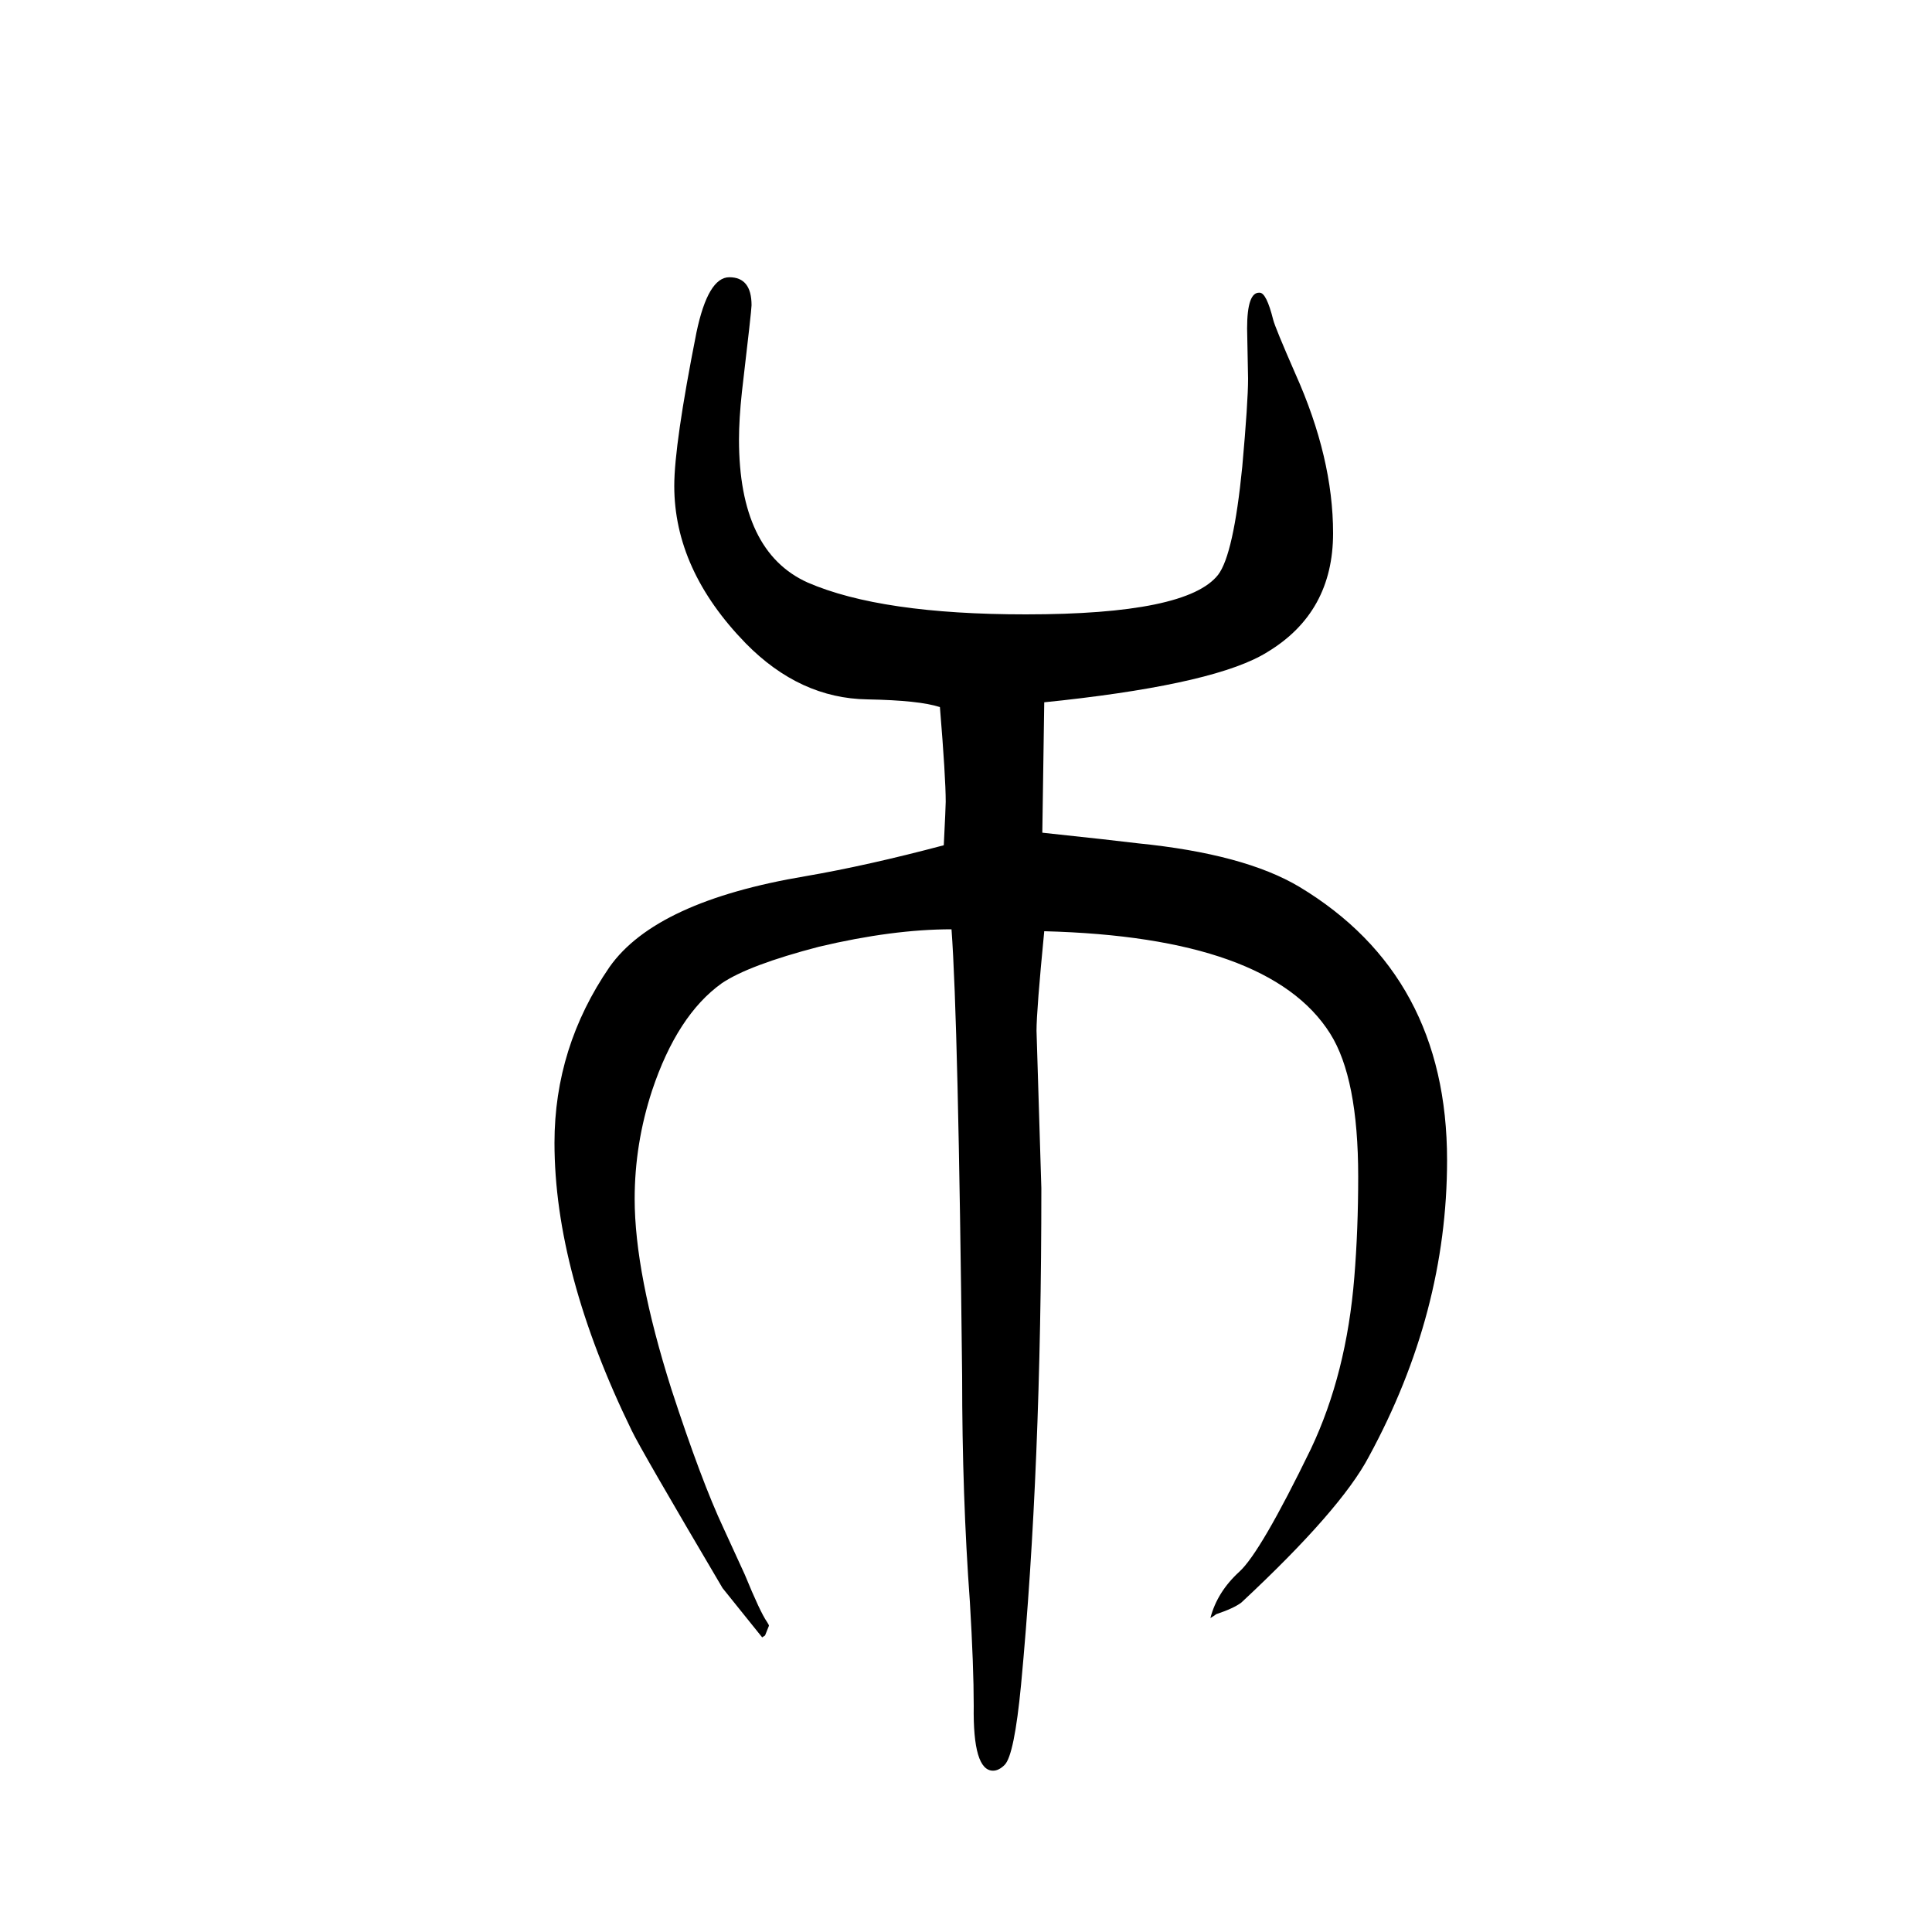
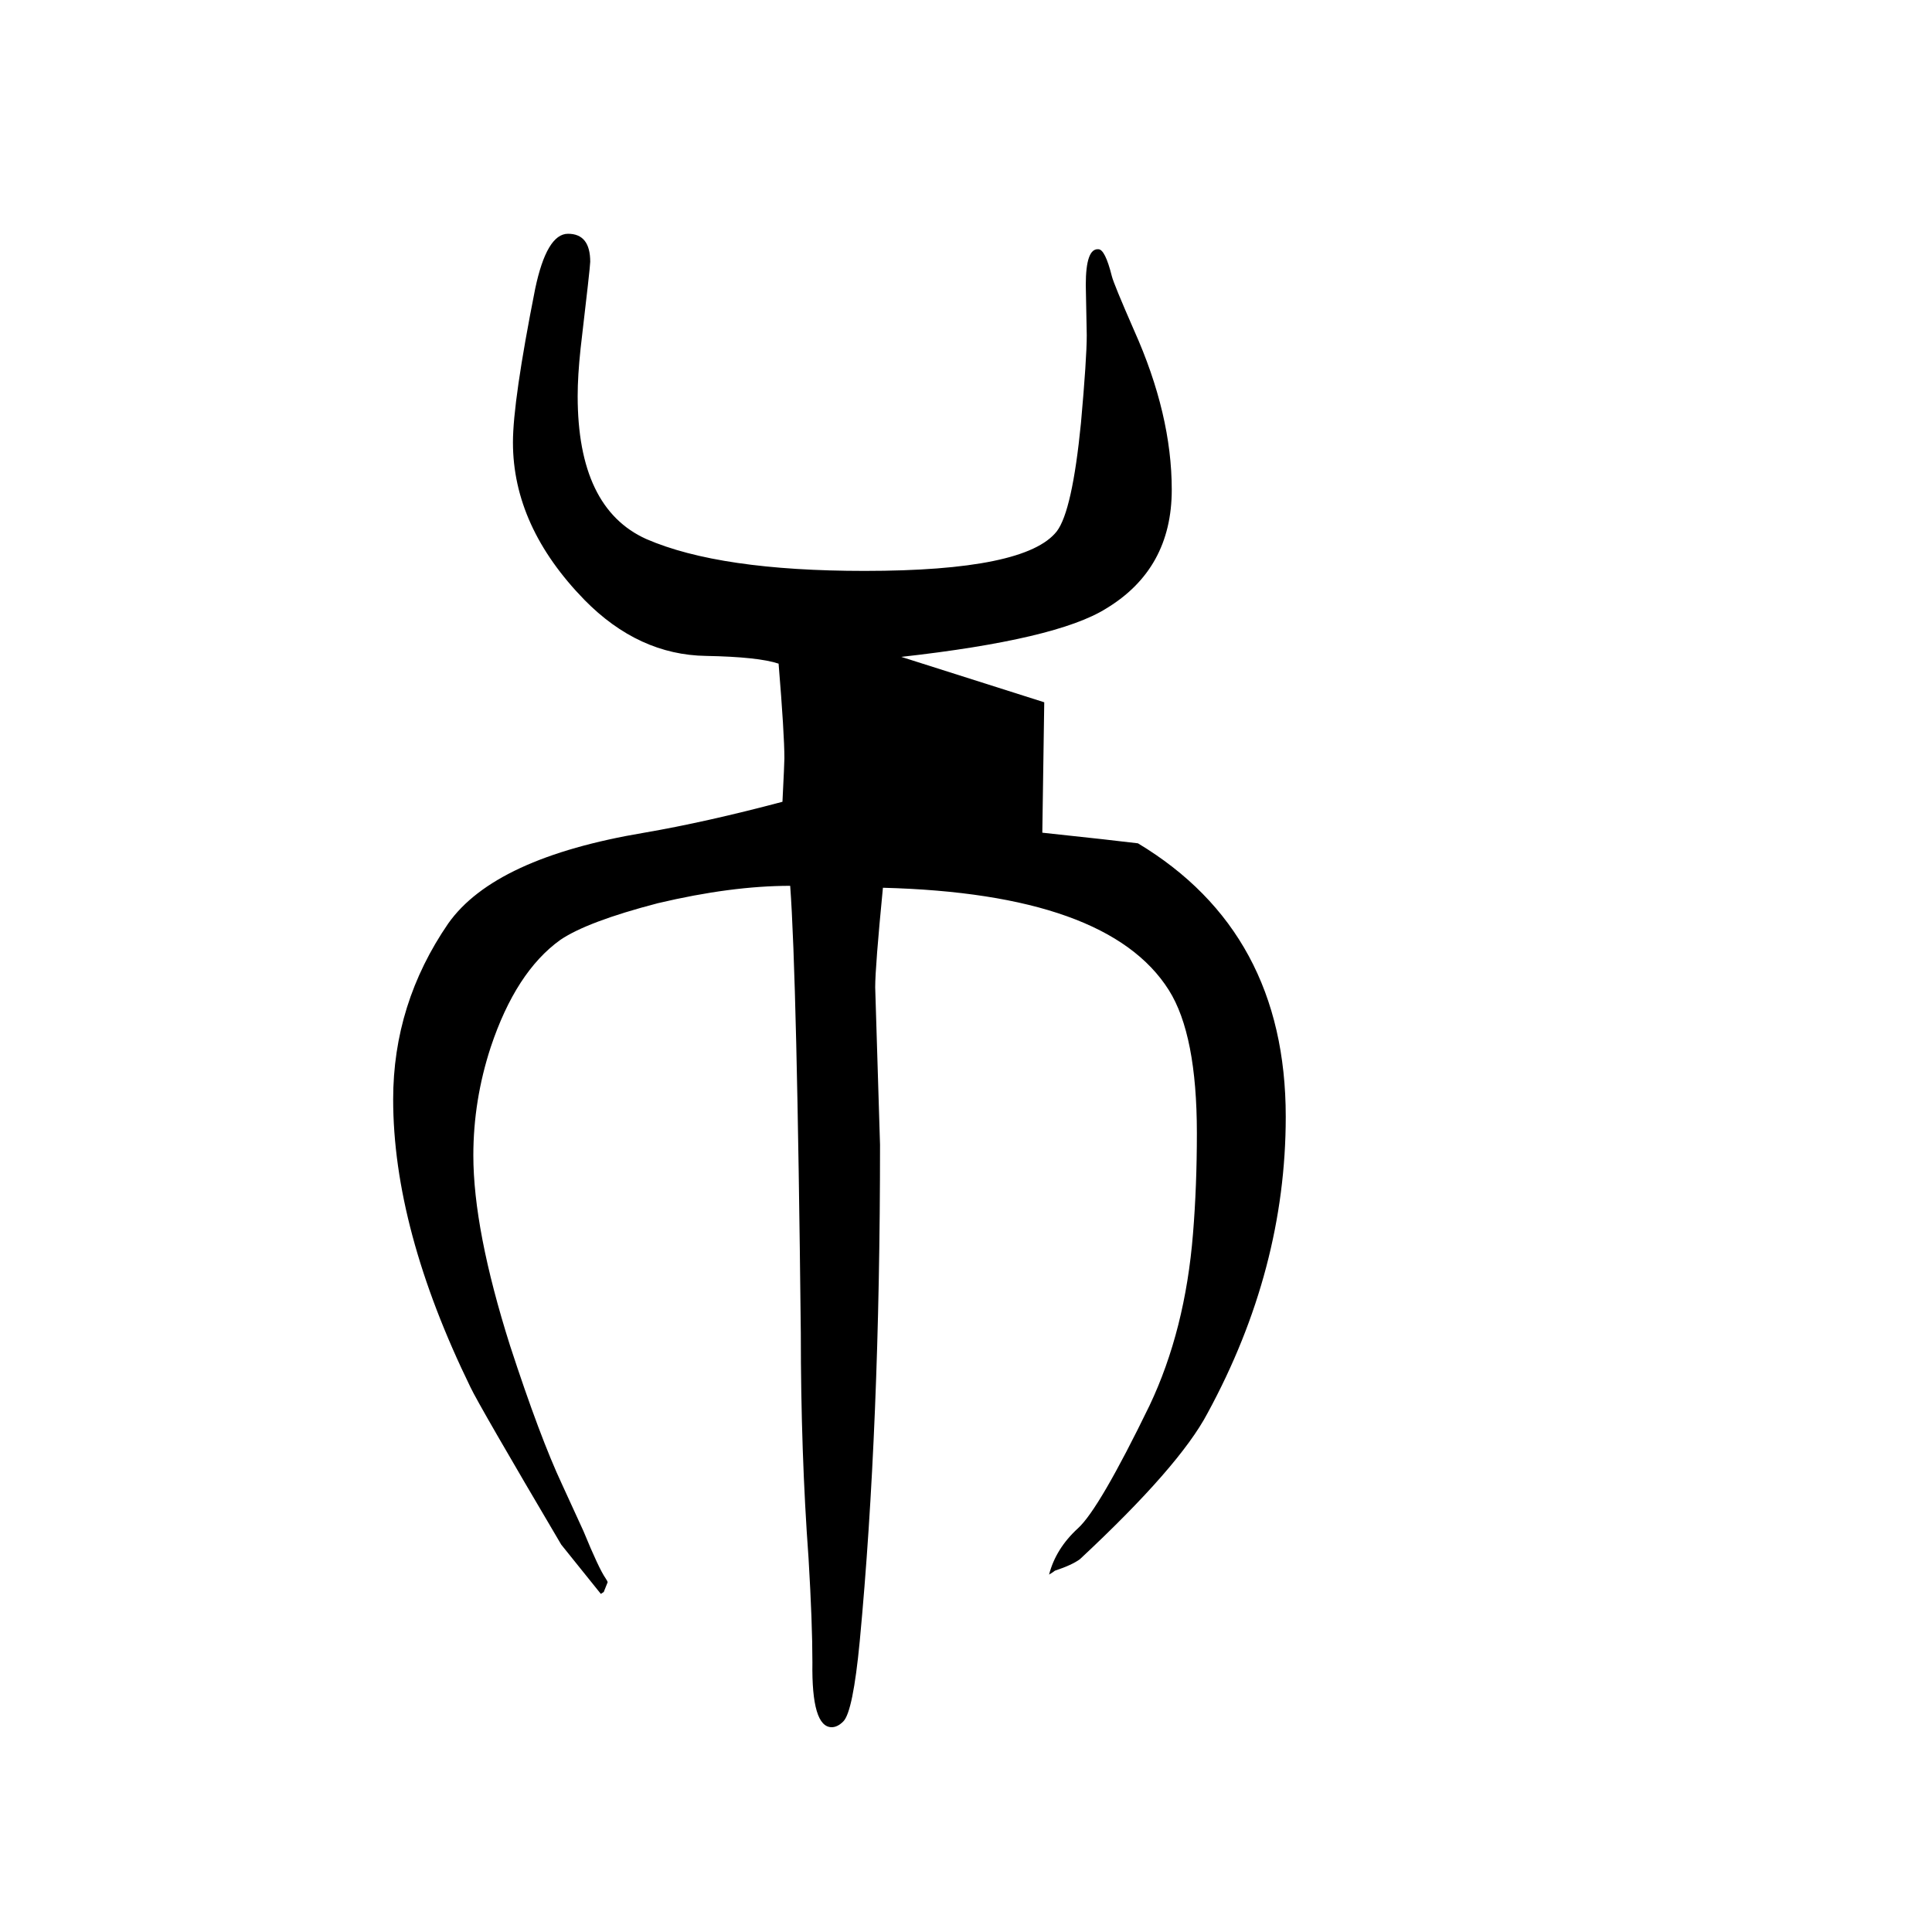
<svg xmlns="http://www.w3.org/2000/svg" height="100" width="100" version="1.1">
-   <path d="M1081 923l-2 -135q75 -8 99 -11q110 -11 167 -45q153 -92 153 -283q0 -158 -81 -307q-29 -55 -132 -151q-8 -6 -26 -12q-1 -1 -6 -4q7 27 30 48q22 20 74 127q37 78 45 178q4 49 4 104q0 102 -29 148q-63 100 -296 106q-8 -82 -8 -103l5 -163q0 -291 -21 -514 q-7 -73 -17 -83q-6 -6 -12 -6q-21 0 -20 67q0 41 -4 108q-8 109 -8 233q-4 369 -11 463q-61 0 -137 -18q-73 -19 -101 -38q-46 -33 -72 -111q-18 -55 -18 -112q0 -77 38 -197q31 -95 54 -144q21 -46 22 -48q16 -39 23 -49q2 -3 2 -4l-4 -10l-3 -2l-41 51q-85 144 -94 163 q-80 164 -80 298q0 99 57 182q48 68 203 94q64 11 143 32q2 40 2 45q0 25 -6 98q-21 7 -75 8q-70 1 -126 58q-74 76 -74 163q0 43 23 159q12 57 34 57q23 0 23 -29q0 -5 -10 -90q-3 -28 -3 -49q0 -116 71 -148q76 -33 226 -33q167 0 199 41q16 21 25 112q6 67 6 91l-1 52 q0 38 13 37q7 0 14 -28q2 -8 23 -56q39 -87 39 -165q0 -82 -68 -123q-51 -32 -212 -50z" style="" transform="scale(0.05 -0.05) translate(0 -1650)" />
+   <path d="M1081 923l-2 -135q75 -8 99 -11q153 -92 153 -283q0 -158 -81 -307q-29 -55 -132 -151q-8 -6 -26 -12q-1 -1 -6 -4q7 27 30 48q22 20 74 127q37 78 45 178q4 49 4 104q0 102 -29 148q-63 100 -296 106q-8 -82 -8 -103l5 -163q0 -291 -21 -514 q-7 -73 -17 -83q-6 -6 -12 -6q-21 0 -20 67q0 41 -4 108q-8 109 -8 233q-4 369 -11 463q-61 0 -137 -18q-73 -19 -101 -38q-46 -33 -72 -111q-18 -55 -18 -112q0 -77 38 -197q31 -95 54 -144q21 -46 22 -48q16 -39 23 -49q2 -3 2 -4l-4 -10l-3 -2l-41 51q-85 144 -94 163 q-80 164 -80 298q0 99 57 182q48 68 203 94q64 11 143 32q2 40 2 45q0 25 -6 98q-21 7 -75 8q-70 1 -126 58q-74 76 -74 163q0 43 23 159q12 57 34 57q23 0 23 -29q0 -5 -10 -90q-3 -28 -3 -49q0 -116 71 -148q76 -33 226 -33q167 0 199 41q16 21 25 112q6 67 6 91l-1 52 q0 38 13 37q7 0 14 -28q2 -8 23 -56q39 -87 39 -165q0 -82 -68 -123q-51 -32 -212 -50z" style="" transform="scale(0.05 -0.05) translate(0 -1650)" />
</svg>